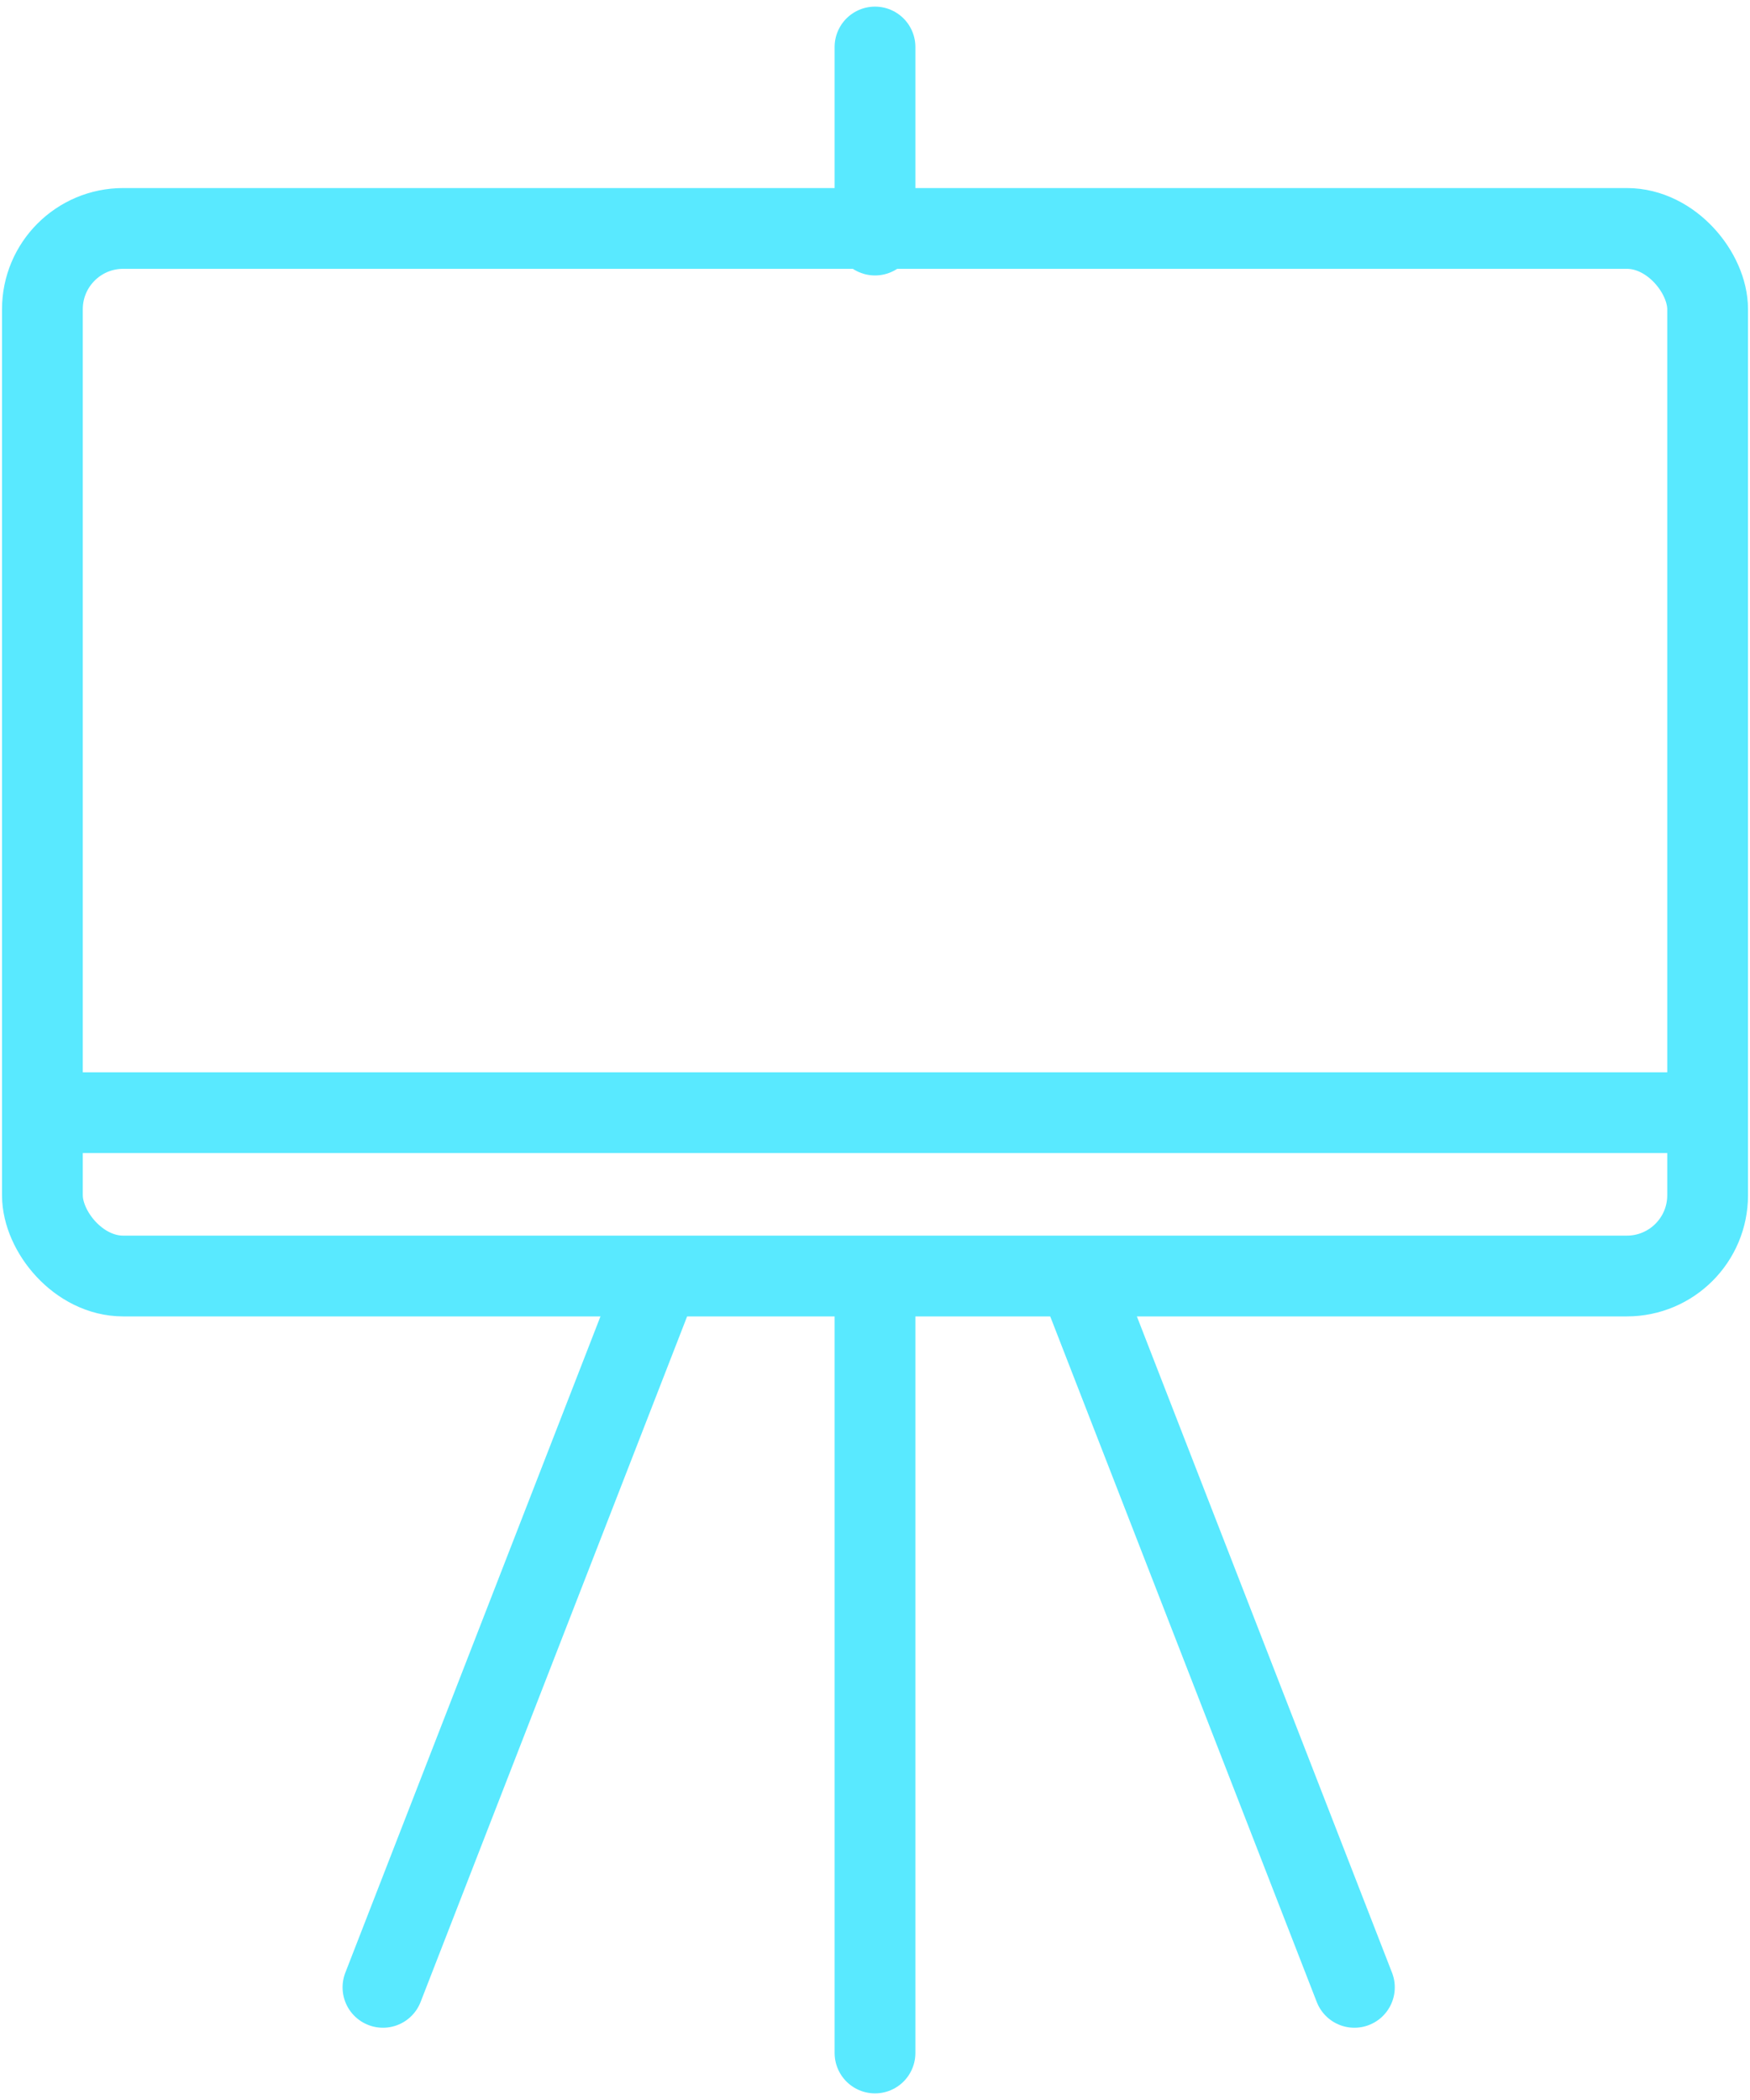
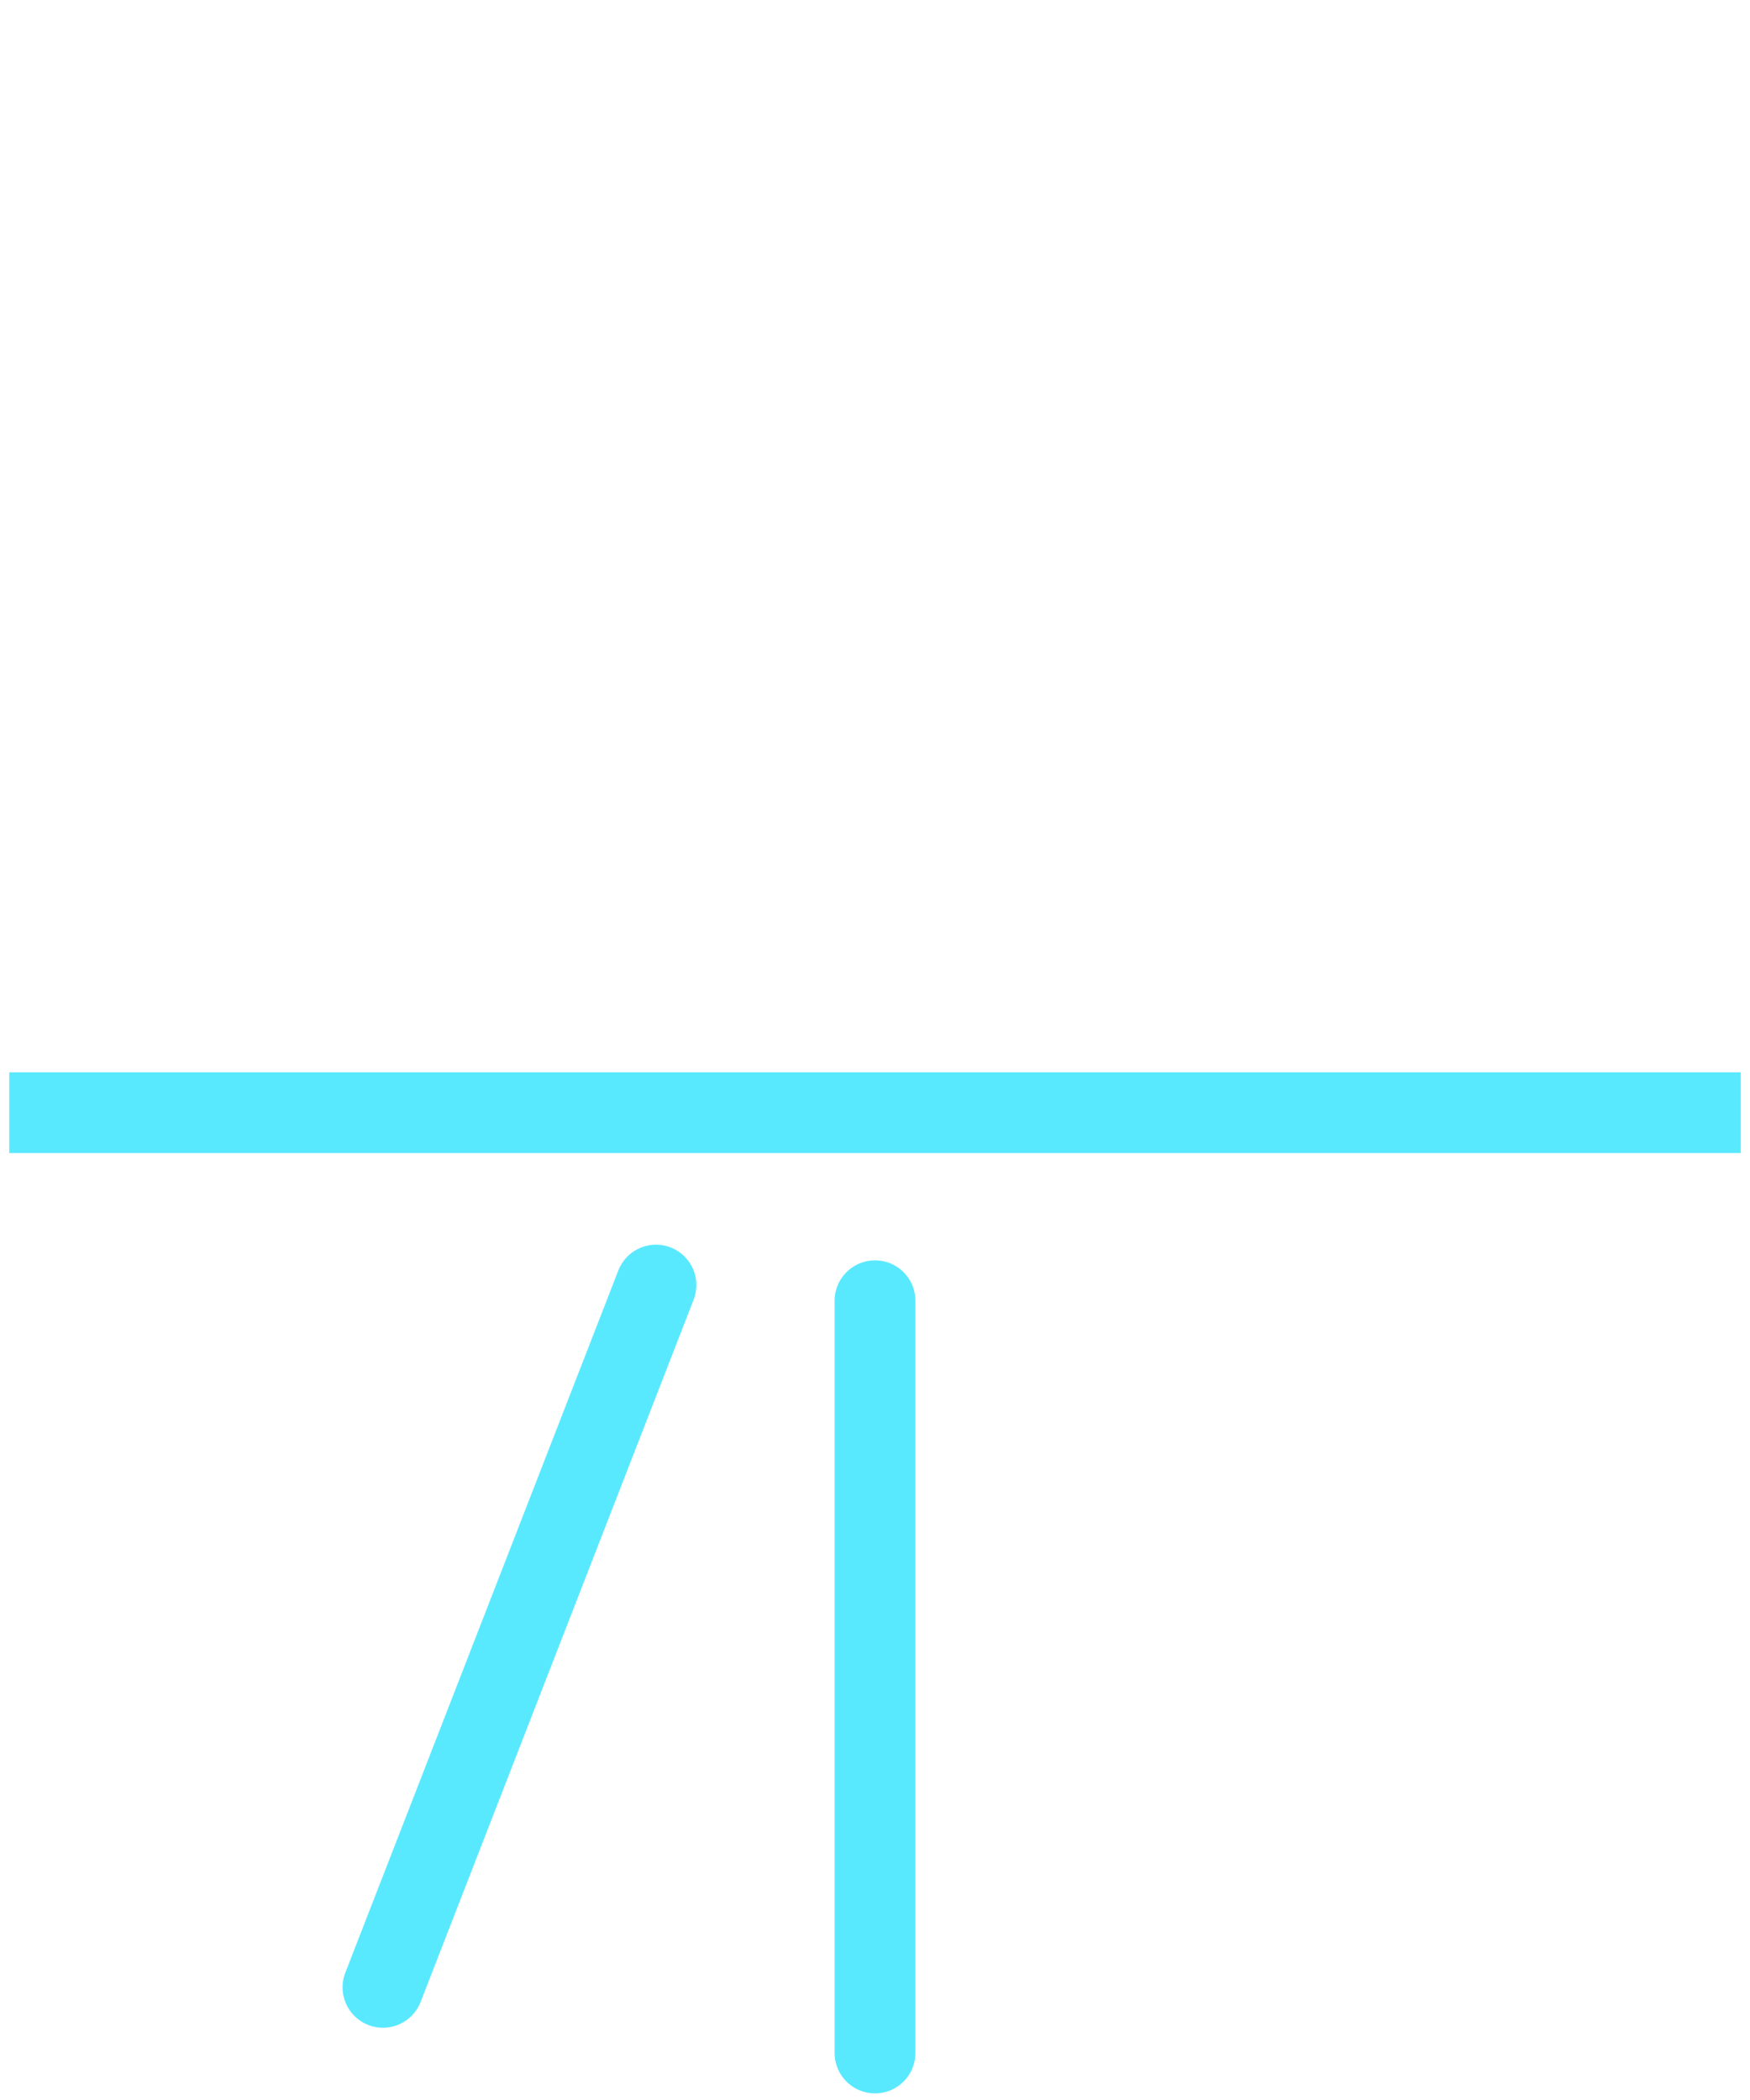
<svg xmlns="http://www.w3.org/2000/svg" width="65px" height="78px" viewBox="0 0 65 78" version="1.1">
  <title>education_partnership</title>
  <desc>Created with Sketch.</desc>
  <g id="BlueTech-Workforce" stroke="none" stroke-width="1" fill="none" fill-rule="evenodd">
    <g id="TMA-blue-careers-education-desktop" transform="translate(-727, -2641)" fill-rule="nonzero" stroke="#59E9FF" stroke-width="3">
      <g id="education-light" transform="translate(720, 2641)">
-         <rect id="Rectangle-4" x="8.575" y="8.485" width="61.851" height="38.91" rx="3" />
        <path d="M8.843,41.328 L70.157,41.328" id="Line-5" stroke-linecap="square" />
        <path d="M39.5,48.313 L39.5,76.254" id="Line-4" stroke-linecap="round" />
-         <path d="M39.5,1.746 L39.5,8.731" id="Line-4-Copy-3" stroke-linecap="round" />
        <path d="M31.365,47.731 L21.224,73.816" id="Line-4-Copy" stroke-linecap="round" />
-         <path d="M57.305,47.731 L47.164,73.816" id="Line-4-Copy-2" stroke-linecap="round" transform="translate(52.235, 60.774) scale(-1, 1) translate(-52.235, -60.774) " />
      </g>
    </g>
  </g>
</svg>